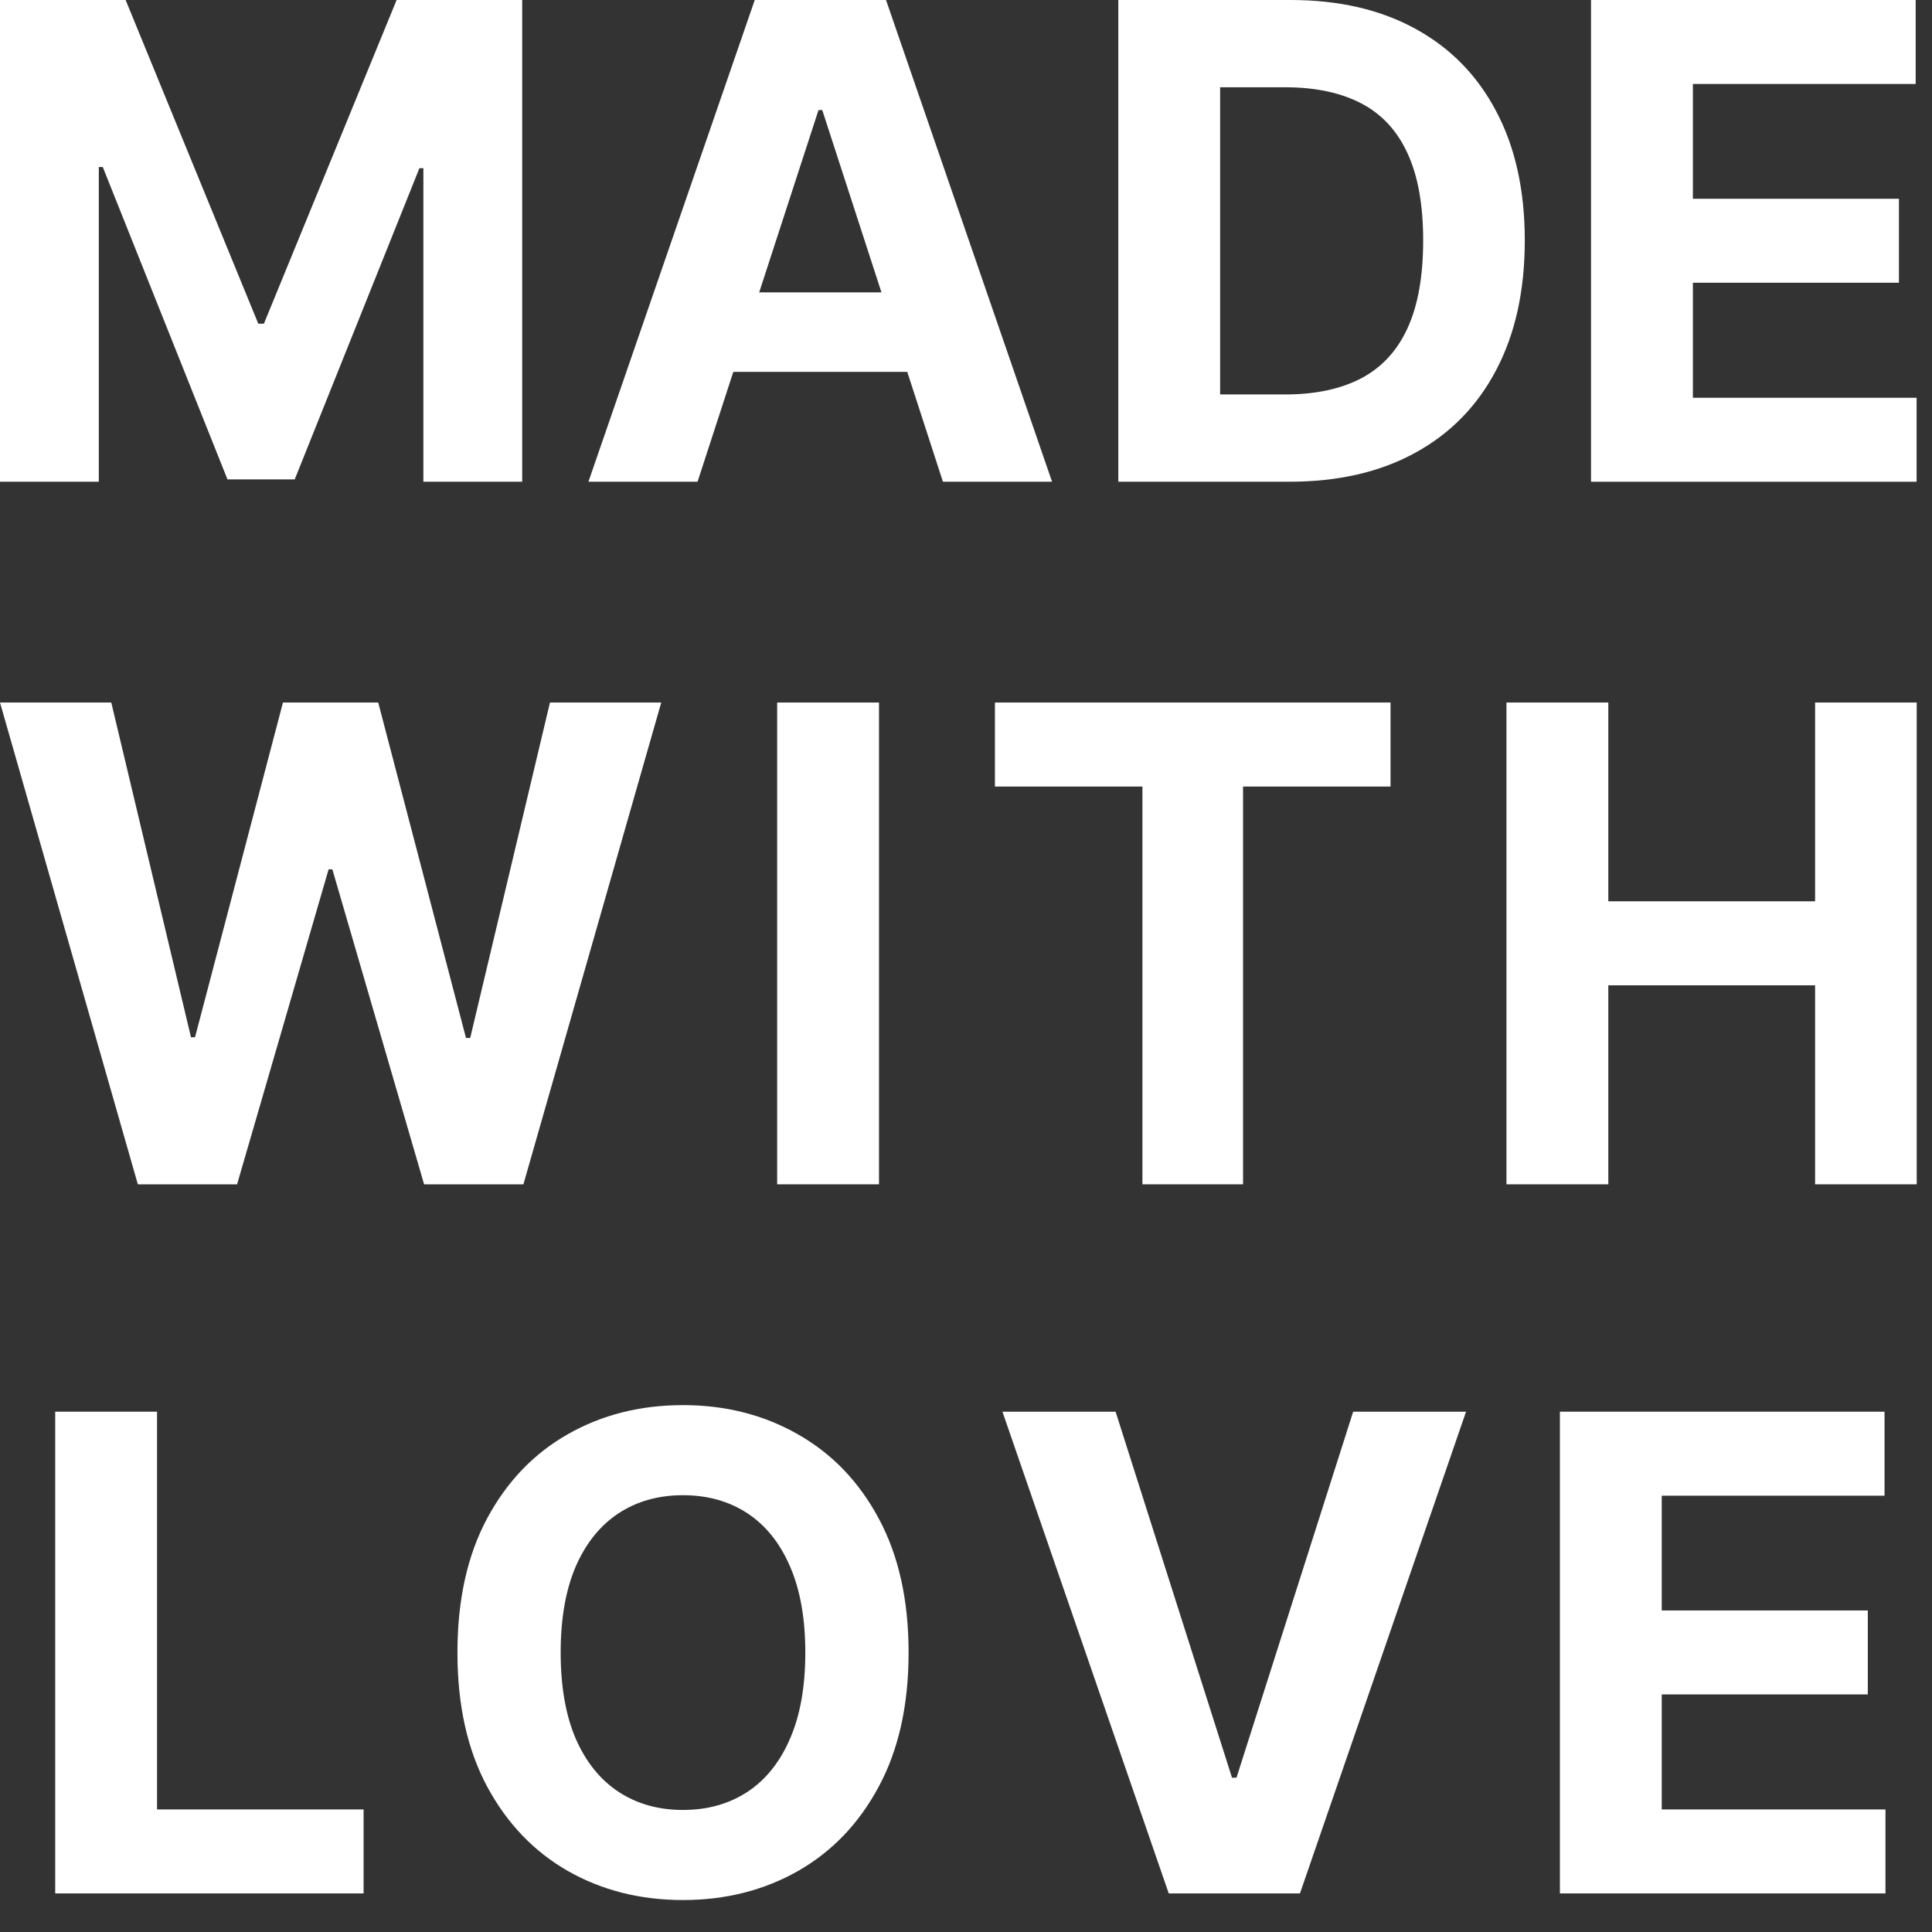
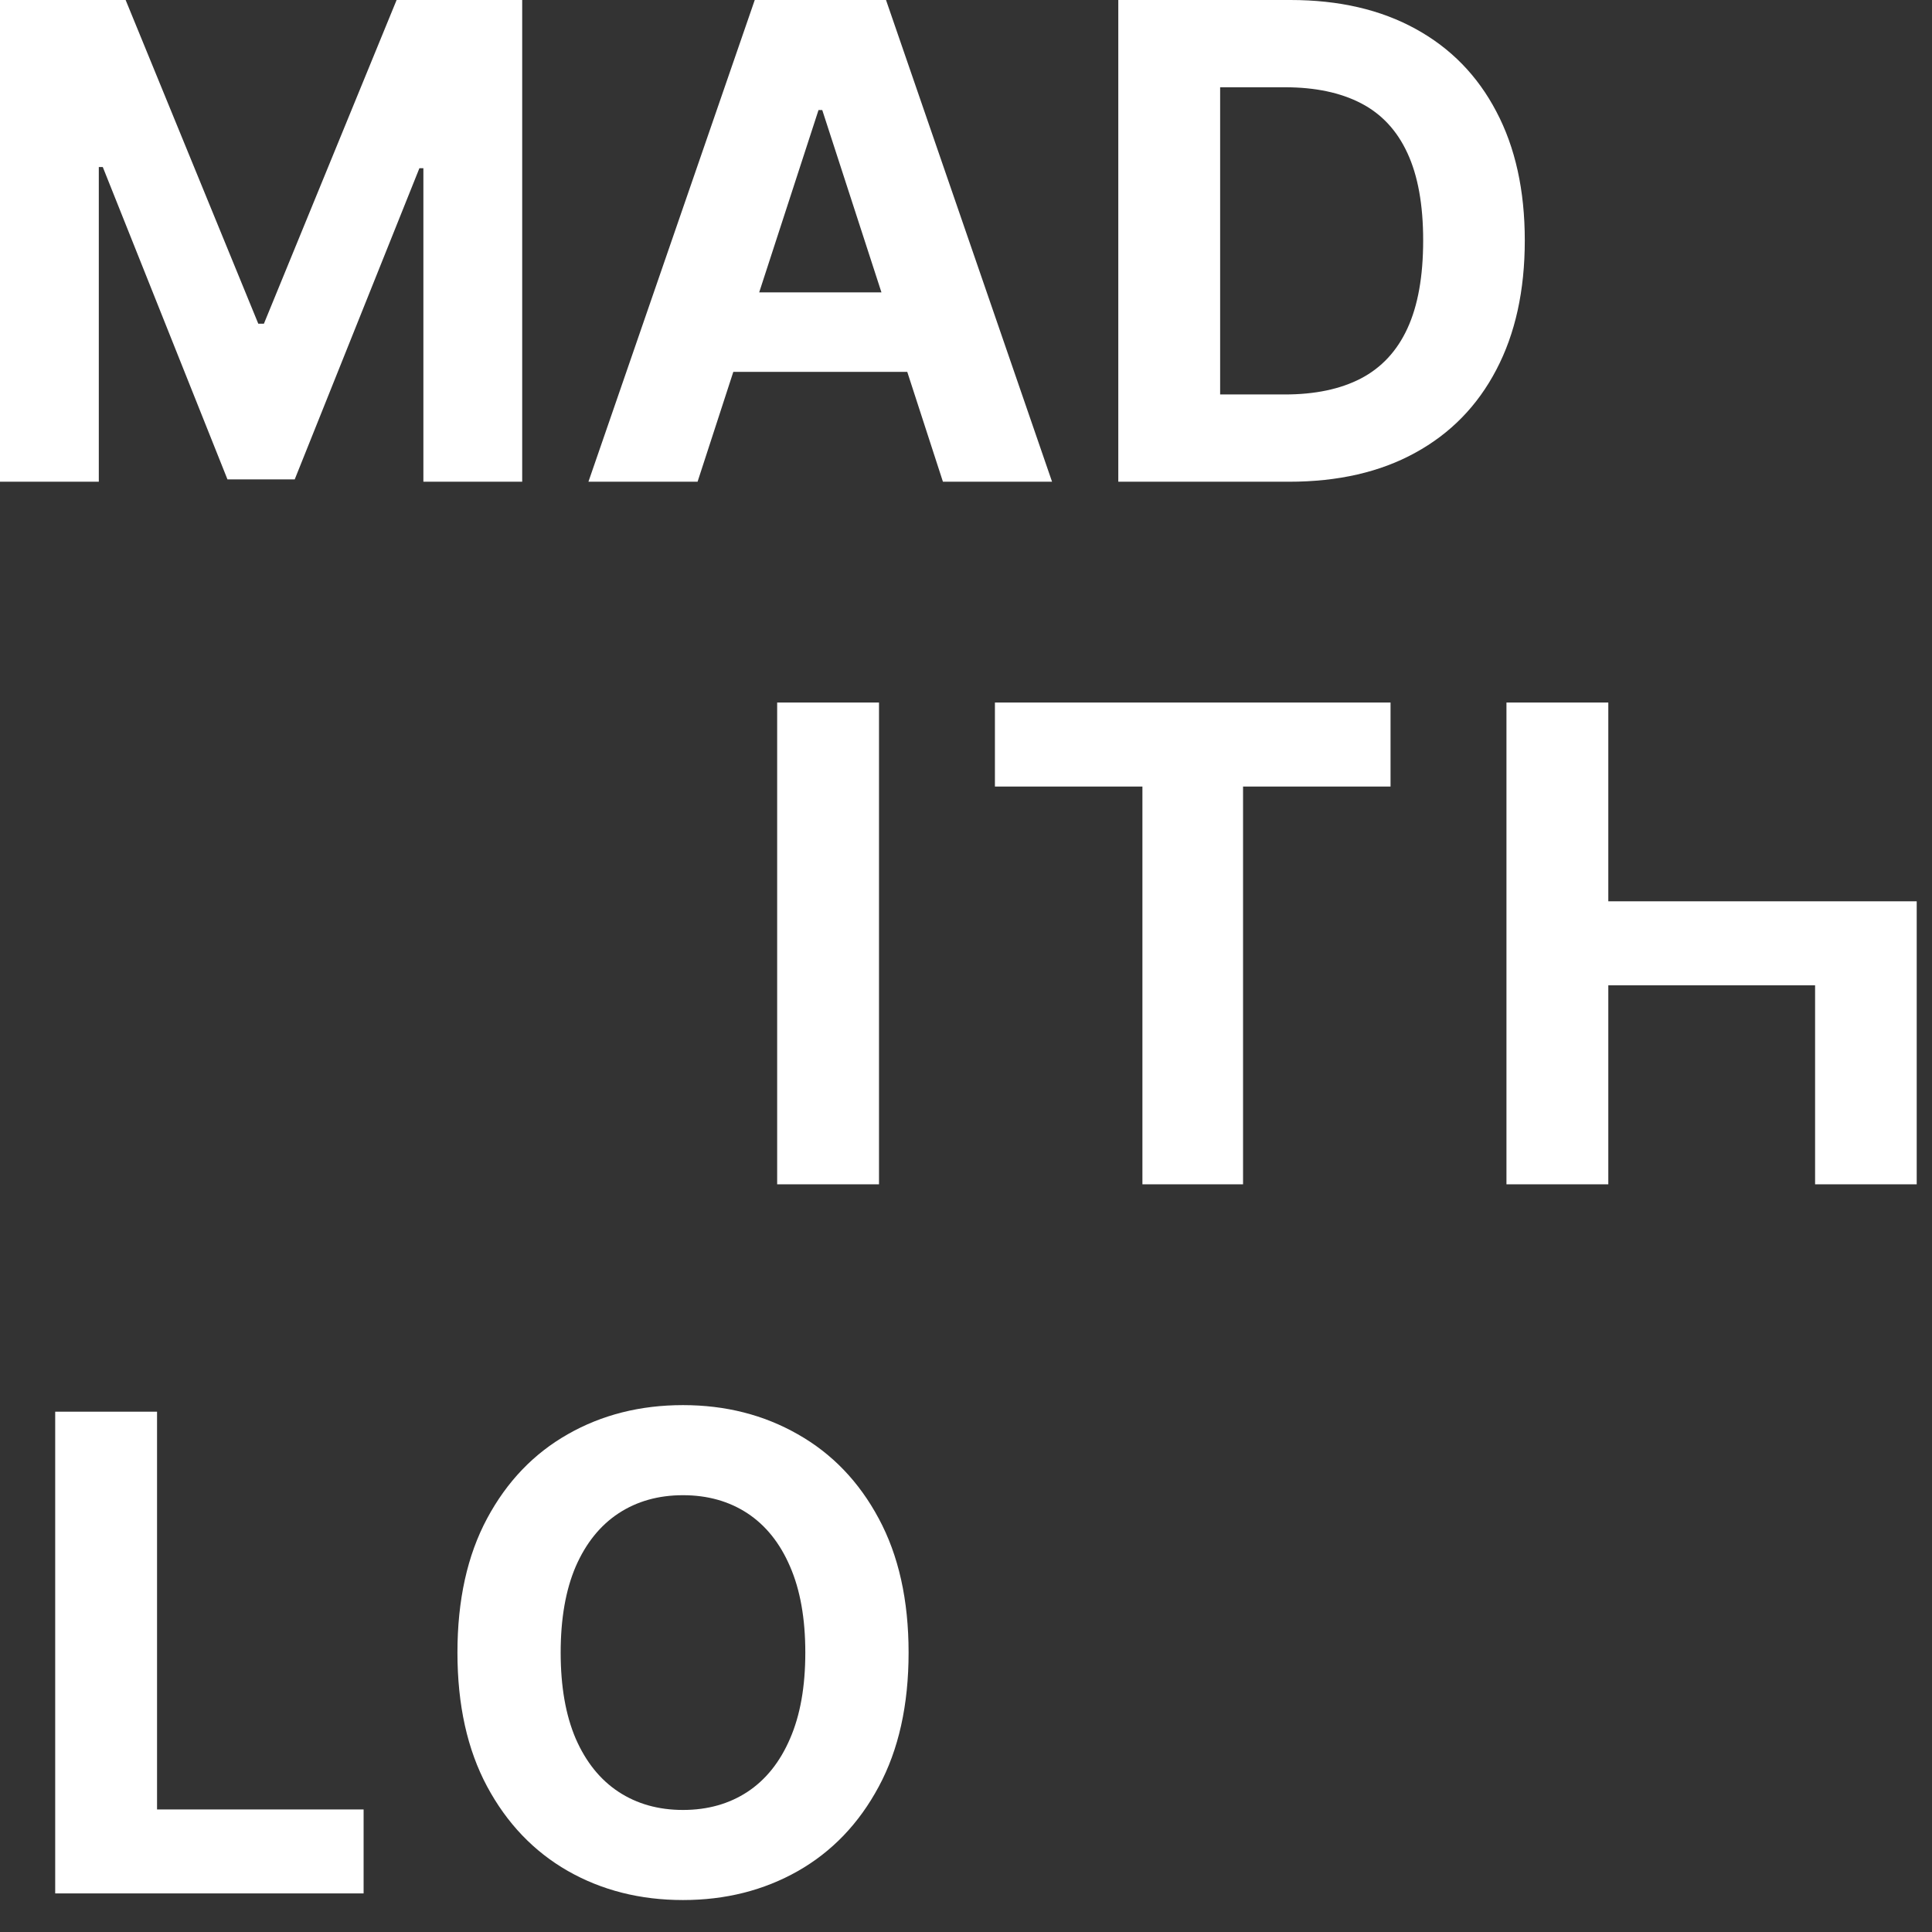
<svg xmlns="http://www.w3.org/2000/svg" width="35" height="35" viewBox="0 0 35 35" fill="none">
  <rect x="0" y="0" width="35" height="35" fill="#333333" stroke="none" />
-   <path d="M28.259 34.301V25.574H34.14V27.096H30.104V29.175H33.837V30.696H30.104V32.78H34.157V34.301H28.259Z" fill="white" />
-   <path d="M20.21 25.574L22.319 32.205H22.4L24.514 25.574H26.559L23.55 34.301H21.173L18.16 25.574H20.21Z" fill="white" />
  <path d="M16.46 29.938C16.46 30.89 16.279 31.699 15.919 32.367C15.561 33.035 15.072 33.545 14.453 33.897C13.836 34.246 13.143 34.421 12.373 34.421C11.598 34.421 10.902 34.245 10.285 33.893C9.669 33.54 9.182 33.03 8.824 32.363C8.466 31.695 8.287 30.887 8.287 29.938C8.287 28.986 8.466 28.177 8.824 27.509C9.182 26.841 9.669 26.333 10.285 25.983C10.902 25.631 11.598 25.455 12.373 25.455C13.143 25.455 13.836 25.631 14.453 25.983C15.072 26.333 15.561 26.841 15.919 27.509C16.279 28.177 16.46 28.986 16.46 29.938ZM14.589 29.938C14.589 29.322 14.497 28.802 14.312 28.378C14.13 27.955 13.873 27.634 13.541 27.415C13.209 27.197 12.819 27.087 12.373 27.087C11.927 27.087 11.538 27.197 11.206 27.415C10.873 27.634 10.615 27.955 10.43 28.378C10.248 28.802 10.157 29.322 10.157 29.938C10.157 30.555 10.248 31.074 10.43 31.498C10.615 31.921 10.873 32.242 11.206 32.461C11.538 32.679 11.927 32.789 12.373 32.789C12.819 32.789 13.209 32.679 13.541 32.461C13.873 32.242 14.13 31.921 14.312 31.498C14.497 31.074 14.589 30.555 14.589 29.938Z" fill="white" />
  <path d="M1 34.301V25.574H2.845V32.78H6.587V34.301H1Z" fill="white" />
-   <path d="M27.291 21.455V12.727H29.136V16.328H32.882V12.727H34.723V21.455H32.882V17.85H29.136V21.455H27.291Z" fill="white" />
+   <path d="M27.291 21.455V12.727H29.136V16.328H32.882H34.723V21.455H32.882V17.85H29.136V21.455H27.291Z" fill="white" />
  <path d="M18.024 14.249V12.727H25.191V14.249H22.519V21.455H20.696V14.249H18.024Z" fill="white" />
  <path d="M15.924 12.727V21.455H14.079V12.727H15.924Z" fill="white" />
-   <path d="M2.497 21.455L0 12.727H2.016L3.46 18.791H3.533L5.126 12.727H6.852L8.442 18.804H8.518L9.963 12.727H11.979L9.482 21.455H7.683L6.021 15.749H5.953L4.295 21.455H2.497Z" fill="white" />
-   <path d="M28.823 8.727V0H34.704V1.521H30.668V3.601H34.401V5.122H30.668V7.206H34.721V8.727H28.823Z" fill="white" />
  <path d="M23.353 8.727H20.259V0H23.379C24.256 0 25.012 0.175 25.646 0.524C26.279 0.871 26.766 1.369 27.107 2.02C27.451 2.67 27.623 3.449 27.623 4.355C27.623 5.264 27.451 6.045 27.107 6.699C26.766 7.352 26.276 7.854 25.637 8.203C25.001 8.553 24.239 8.727 23.353 8.727ZM22.104 7.146H23.276C23.822 7.146 24.281 7.05 24.653 6.857C25.028 6.661 25.309 6.358 25.497 5.949C25.687 5.537 25.782 5.006 25.782 4.355C25.782 3.71 25.687 3.183 25.497 2.774C25.309 2.365 25.029 2.064 24.657 1.871C24.285 1.678 23.826 1.581 23.281 1.581H22.104V7.146Z" fill="white" />
  <path d="M12.637 8.727H10.66L13.673 0H16.051L19.059 8.727H17.082L14.896 1.994H14.828L12.637 8.727ZM12.514 5.297H17.184V6.737H12.514V5.297Z" fill="white" />
  <path d="M0 0H2.276L4.679 5.864H4.781L7.185 0H9.46V8.727H7.67V3.047H7.598L5.339 8.685H4.121L1.862 3.026H1.79V8.727H0V0Z" fill="white" />
</svg>